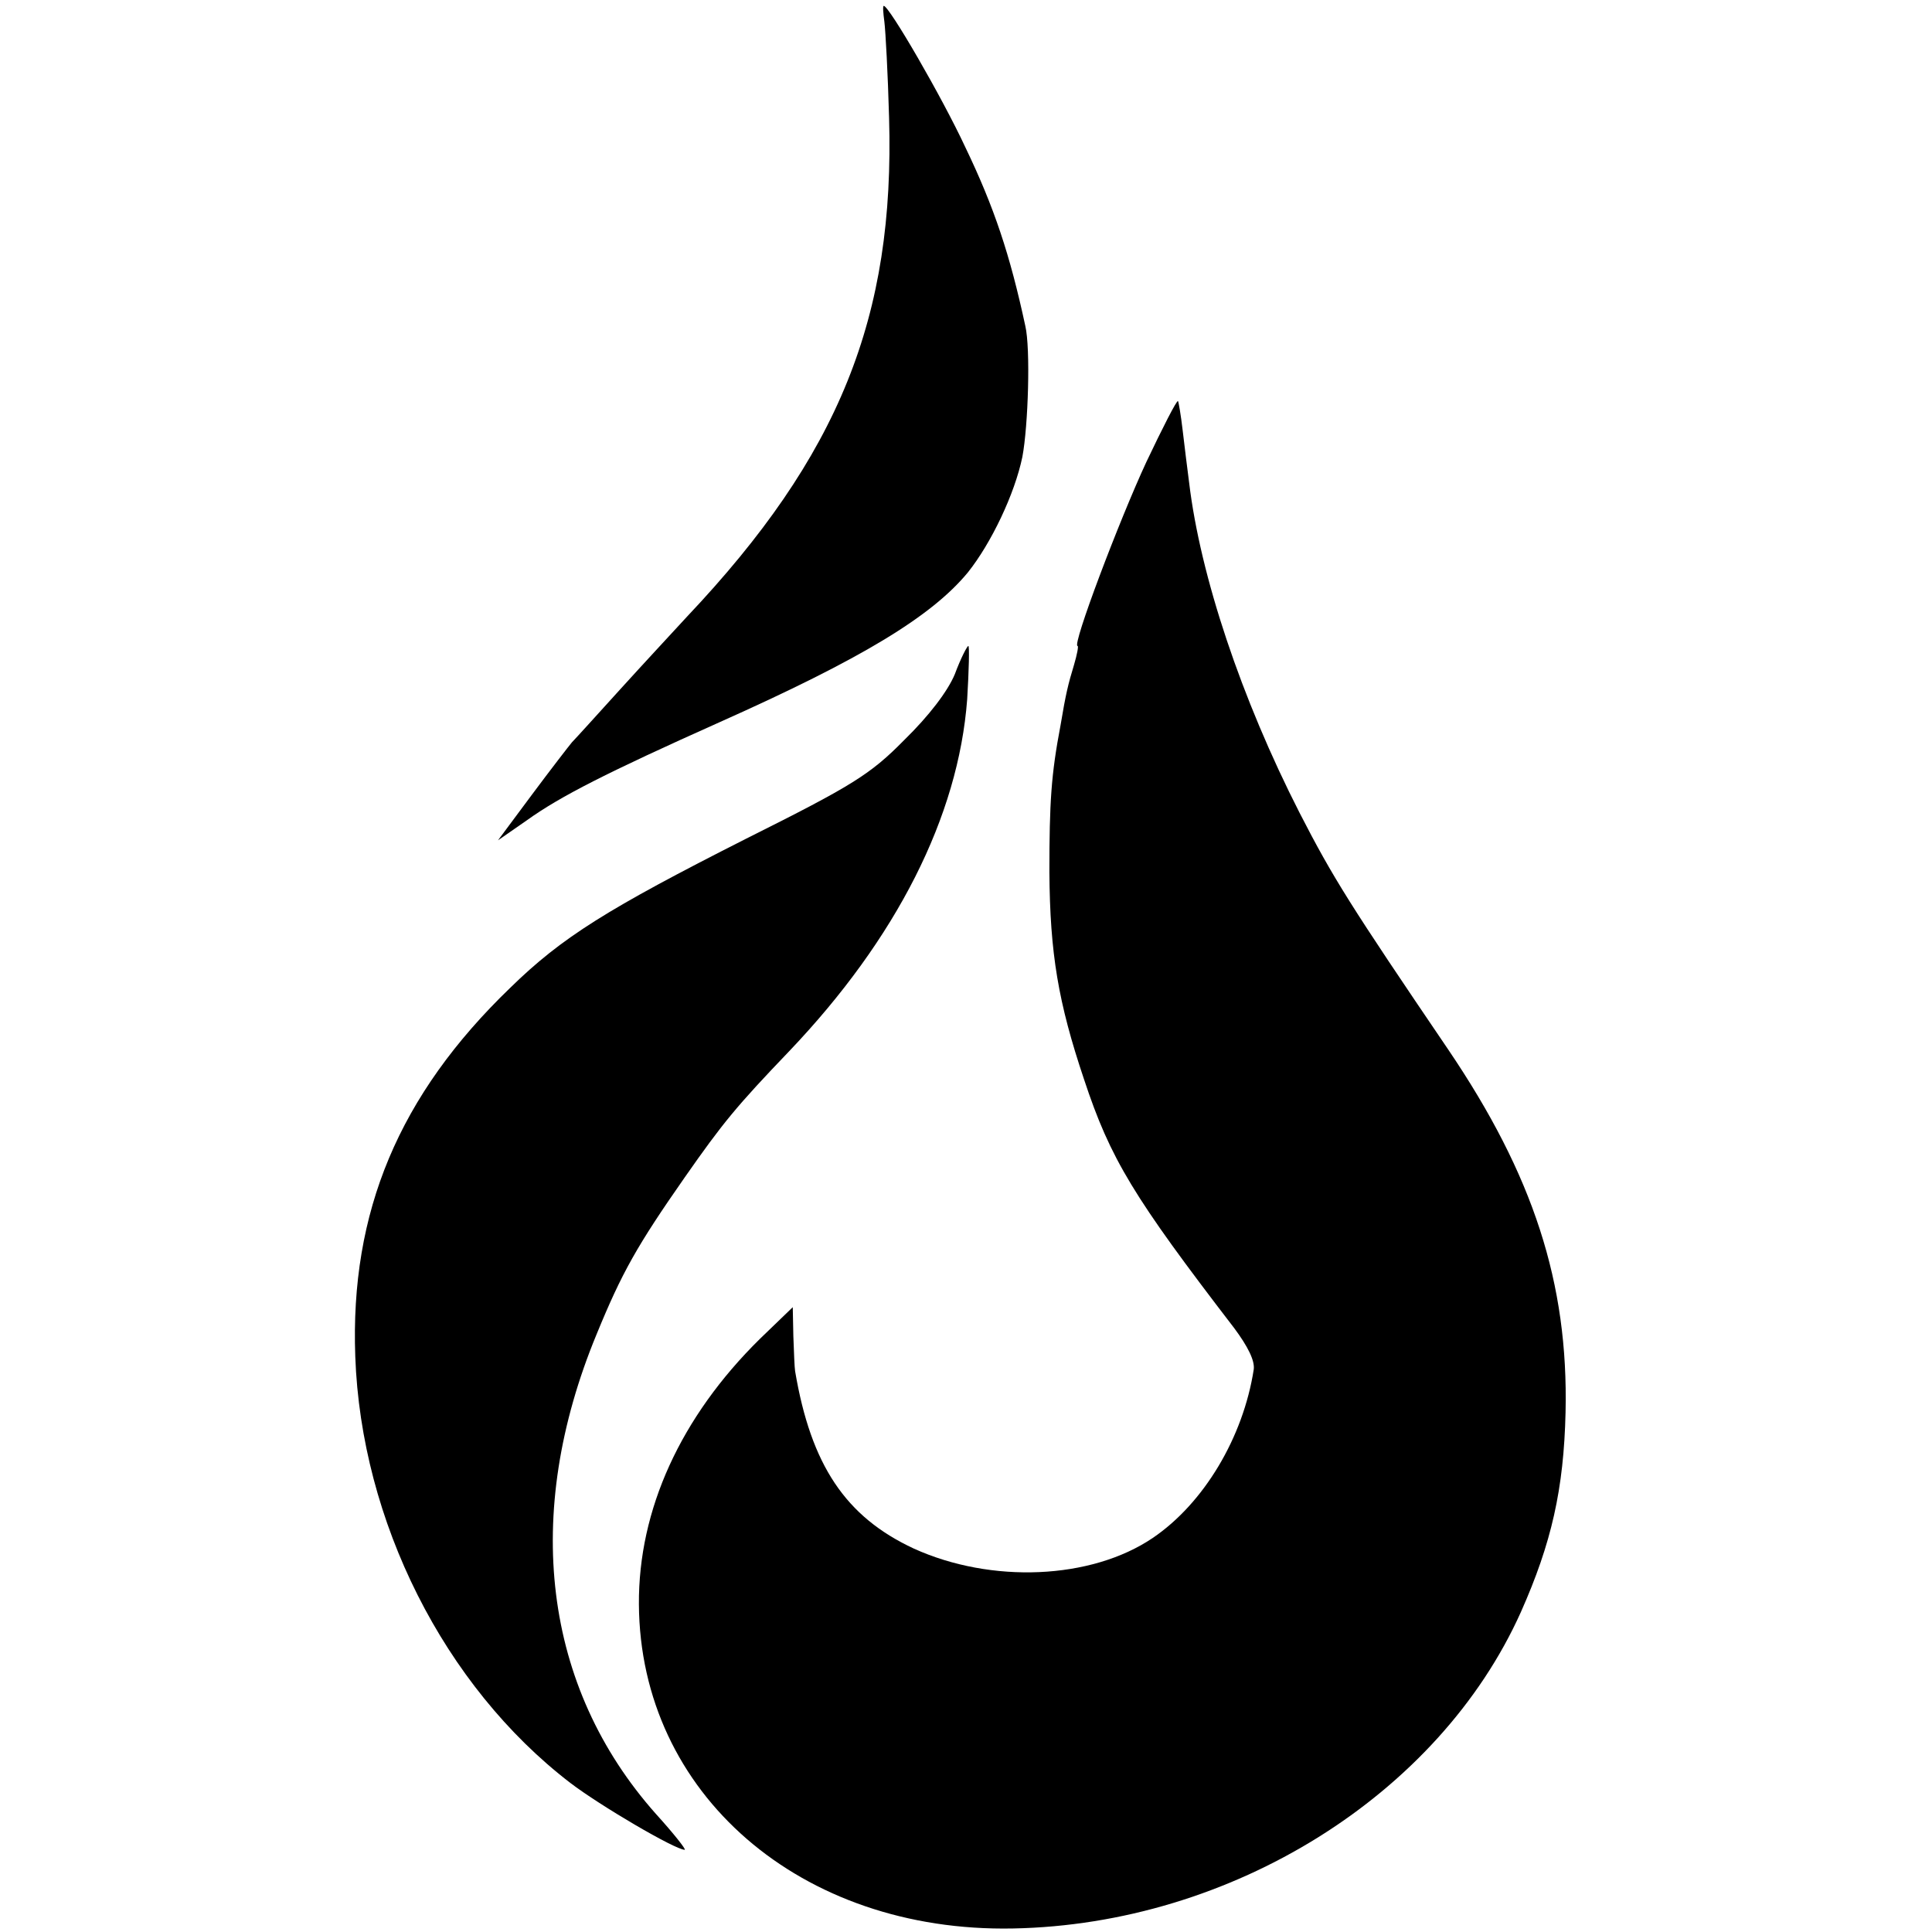
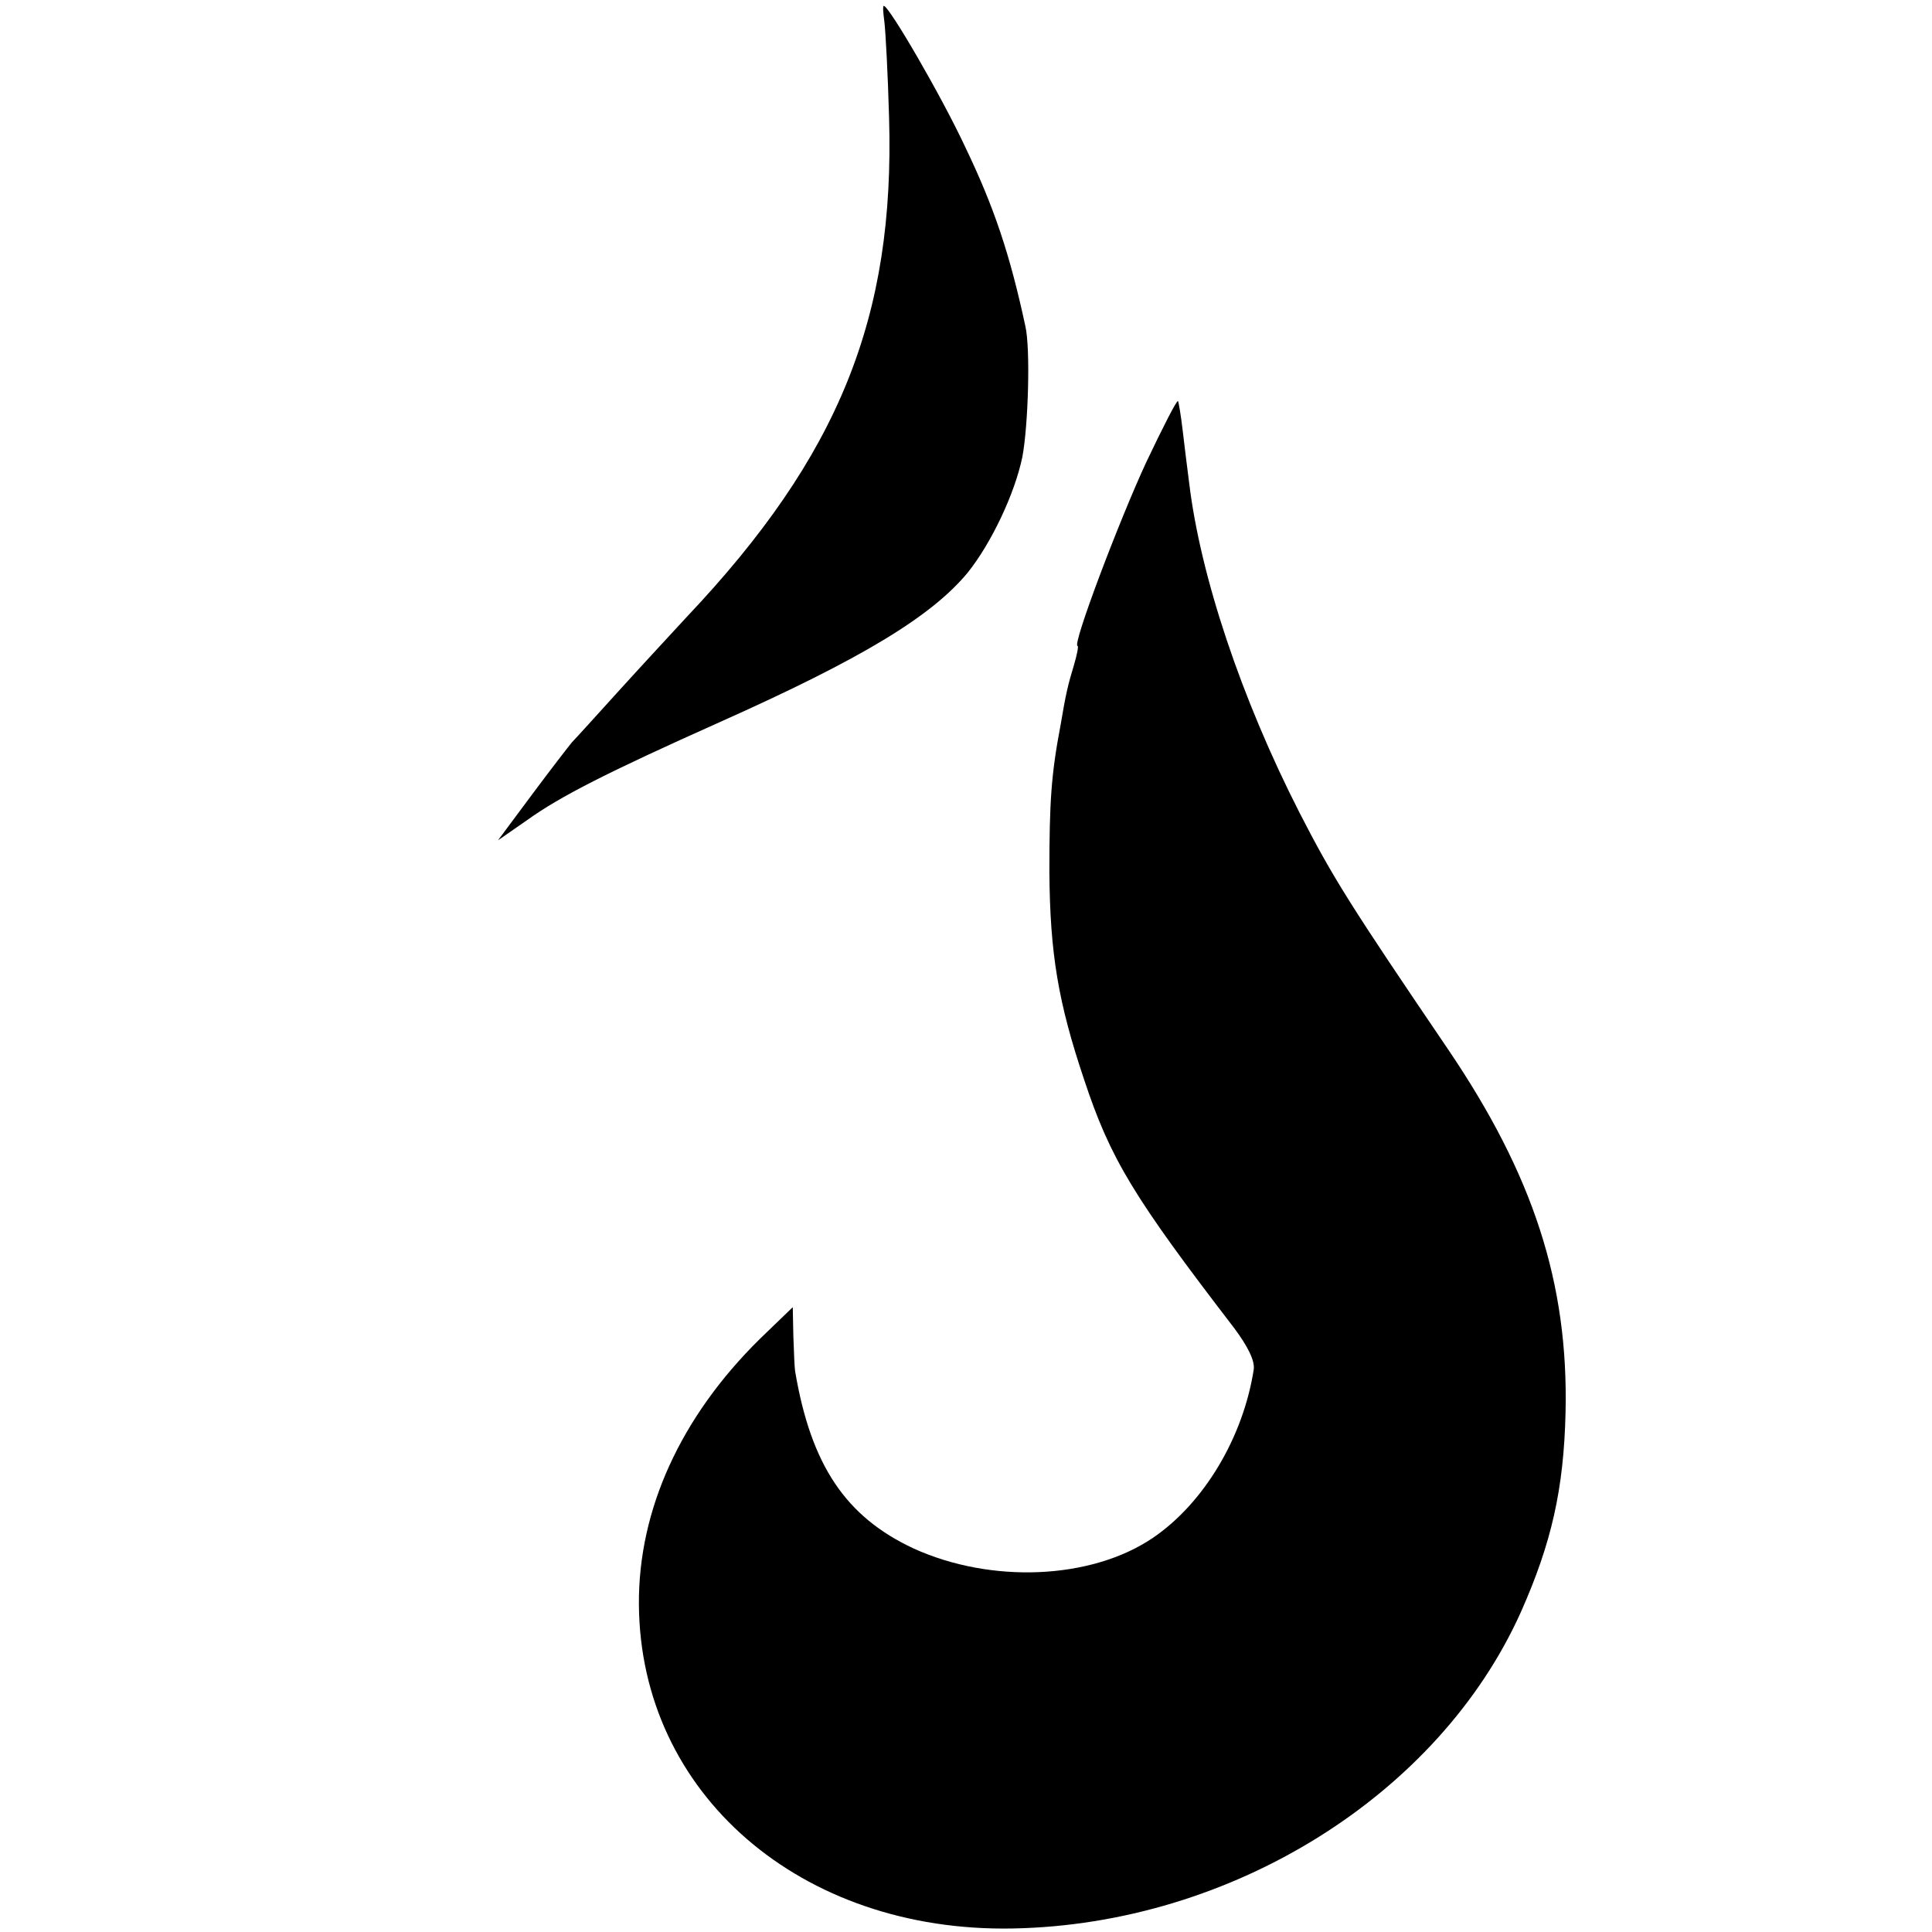
<svg xmlns="http://www.w3.org/2000/svg" version="1.0" width="329pt" height="329pt" viewBox="0 0 329 329" preserveAspectRatio="xMidYMid meet">
  <g transform="translate(0,329) scale(0.1,-0.1)" fill="#000000" stroke="none">
    <path d="M1506 3253 c2 -16 6 -89 8 -163 10 -340 -85 -576 -344 -850 -23 -25 -75 -81 -114 -124 -39 -43 -76 -84 -82 -90 -5 -6 -36 -46 -68 -89 l-58 -78 49 34 c57 41 138 82 328 167 242 108 361 180 423 255 40 50 80 134 93 197 10 53 14 185 5 223 -26 121 -53 202 -102 304 -40 86 -130 241 -139 241 -2 0 -1 -12 1 -27z" />
    <path d="M1952 2503 c-46 -99 -127 -313 -117 -313 2 0 -1 -15 -6 -32 -10 -33 -14 -49 -23 -103 -16 -84 -19 -131 -19 -250 1 -139 15 -222 59 -353 45 -136 84 -200 256 -424 23 -31 35 -55 33 -70 -18 -116 -85 -228 -172 -287 -105 -71 -275 -78 -407 -18 -116 54 -175 142 -202 302 -1 6 -2 32 -3 60 l-1 49 -56 -54 c-135 -133 -207 -291 -206 -452 2 -322 275 -559 637 -552 372 7 725 227 865 539 52 117 73 209 76 340 5 220 -55 404 -200 618 -167 246 -196 292 -253 403 -99 194 -169 403 -188 562 -3 23 -8 63 -11 89 -3 26 -7 49 -8 50 -2 2 -26 -45 -54 -104z" />
-     <path d="M1626 2142 c-12 -29 -44 -71 -86 -112 -58 -59 -89 -78 -269 -168 -237 -120 -314 -168 -402 -254 -190 -183 -273 -382 -264 -628 10 -280 151 -561 366 -726 51 -39 179 -114 195 -114 3 0 -19 28 -49 61 -192 216 -228 510 -101 817 43 105 69 151 150 267 65 93 88 121 178 215 183 192 288 400 303 599 3 50 4 91 2 91 -2 0 -13 -21 -23 -48z" />
  </g>
</svg>